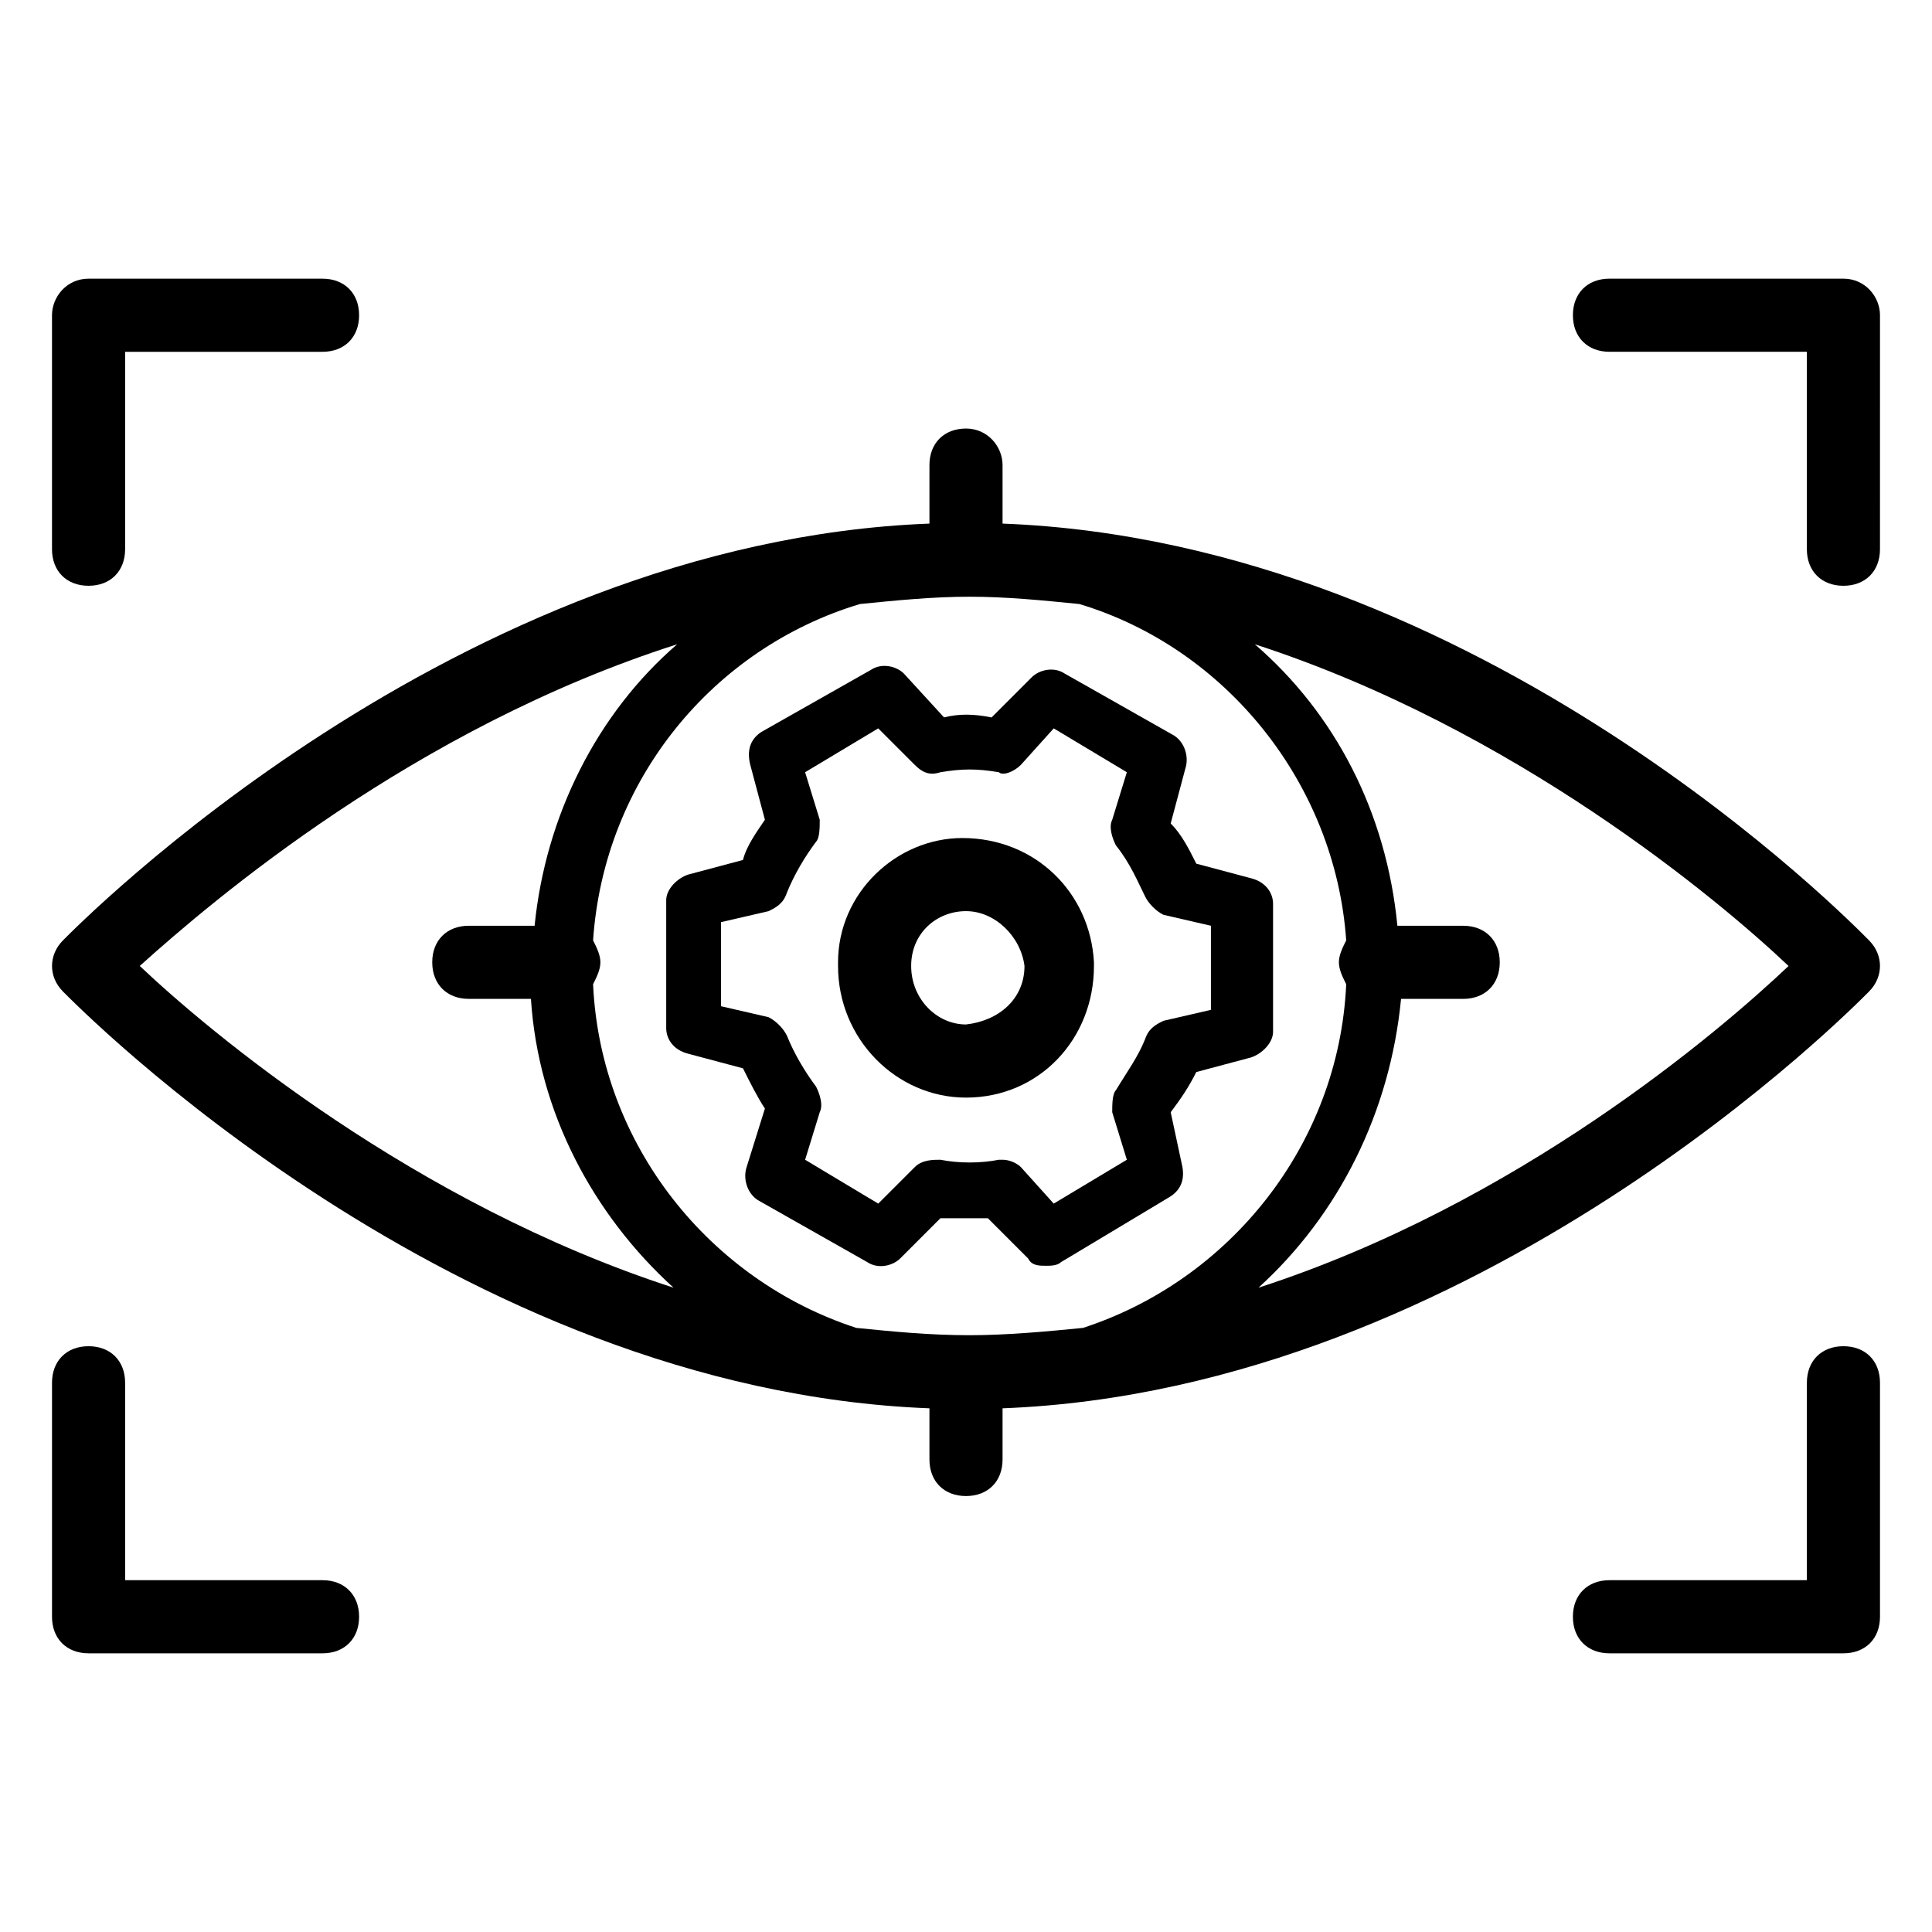
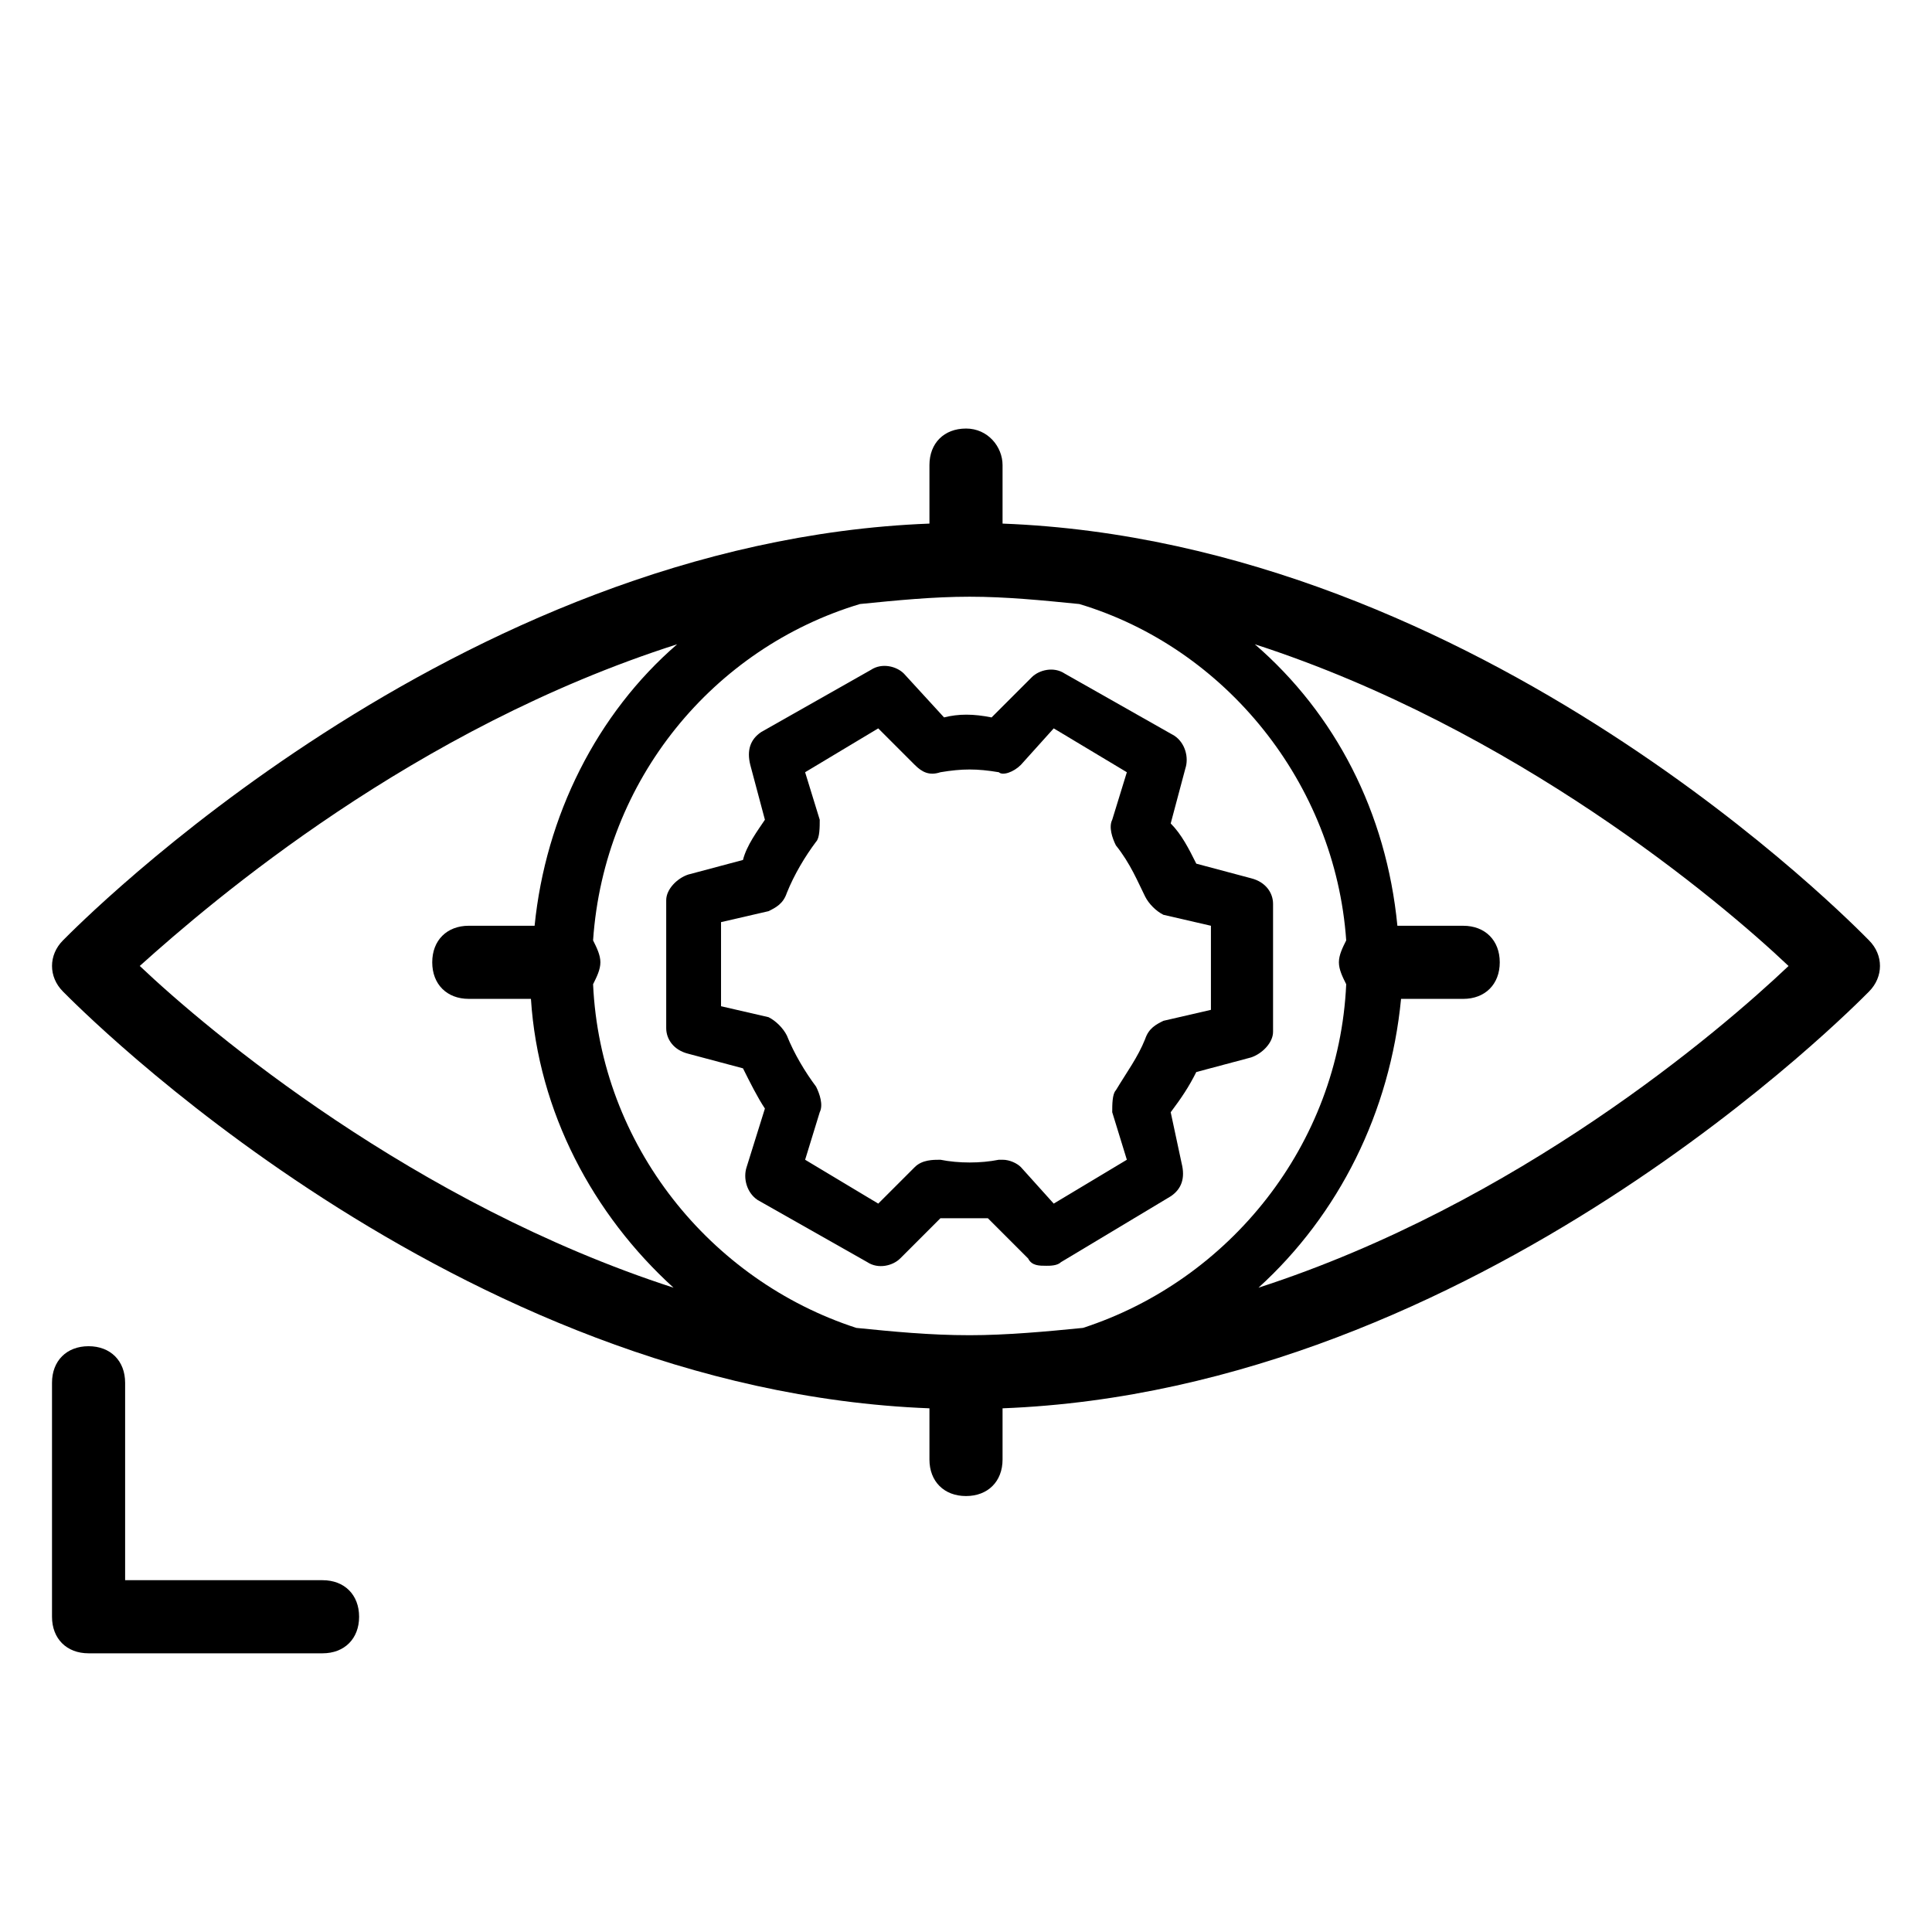
<svg xmlns="http://www.w3.org/2000/svg" fill="#000000" width="800px" height="800px" version="1.1" viewBox="144 144 512 512">
  <g>
-     <path d="m157.78 227.54v62.008c0 5.812 3.875 9.688 9.688 9.688s9.688-3.875 9.688-9.688l0.004-52.316h52.32c5.812 0 9.688-3.875 9.688-9.688s-3.875-9.688-9.688-9.688l-62.008-0.004c-5.816 0-9.691 4.844-9.691 9.688z" />
    <path d="m167.47 500.76c-5.812 0-9.688 3.875-9.688 9.688v62.008c0 5.812 3.875 9.688 9.688 9.688h62.008c5.812 0 9.688-3.875 9.688-9.688s-3.875-9.688-9.688-9.688h-52.32v-52.32c0-5.812-3.875-9.688-9.688-9.688z" />
-     <path d="m632.53 217.85h-62.008c-5.812 0-9.688 3.875-9.688 9.688s3.875 9.688 9.688 9.688l52.316 0.004v52.32c0 5.812 3.875 9.688 9.688 9.688s9.688-3.875 9.688-9.688l0.004-62.012c0-4.844-3.875-9.688-9.688-9.688z" />
-     <path d="m632.53 500.76c-5.812 0-9.688 3.875-9.688 9.688v52.32h-52.32c-5.812 0-9.688 3.875-9.688 9.688s3.875 9.688 9.688 9.688h62.008c5.812 0 9.688-3.875 9.688-9.688v-62.008c0-5.812-3.875-9.688-9.688-9.688z" />
    <path d="m400 257.57c-5.812 0-9.688 3.875-9.688 9.688v15.5c-125.95 4.848-225.75 106.58-229.62 110.45s-3.875 9.688 0 13.562c3.875 3.879 103.67 105.61 229.62 110.45v13.562c0 5.812 3.875 9.688 9.688 9.688s9.688-3.875 9.688-9.688v-13.562c125.95-4.844 225.75-106.57 229.62-110.45s3.875-9.688 0-13.562c-3.871-3.879-102.7-105.61-229.62-110.45v-15.5c0-4.848-3.875-9.691-9.688-9.691zm100.76 135.64c-0.969 1.938-1.938 3.875-1.938 5.812s0.969 3.875 1.938 5.812c-1.938 42.629-31.004 78.477-69.758 91.074-9.688 0.969-20.348 1.938-30.035 1.938-10.656 0-20.348-0.969-30.035-1.938-38.754-12.594-67.82-48.441-69.758-91.074 0.969-1.938 1.938-3.875 1.938-5.812s-0.969-3.875-1.938-5.812c2.906-42.629 31.973-77.508 70.727-89.137 9.688-0.969 19.379-1.938 29.066-1.938s19.379 0.969 29.066 1.938c38.754 11.629 67.82 47.477 70.727 89.137zm-177.3-78.477c-21.316 18.41-34.879 45.535-37.785 74.602h-17.441c-5.812 0-9.688 3.875-9.688 9.688s3.875 9.688 9.688 9.688h16.469c1.938 30.035 16.469 57.164 37.785 76.539-68.789-22.285-123.05-67.82-141.45-85.262 19.383-17.434 72.668-62.969 142.43-85.254zm154.05 170.52c21.316-19.379 34.879-46.504 37.785-76.539h16.469c5.812 0 9.688-3.875 9.688-9.688s-3.875-9.688-9.688-9.688h-17.441c-2.906-30.035-16.469-56.195-37.785-74.602 68.789 22.285 123.05 67.82 141.45 85.262-18.402 17.434-71.691 62.973-140.48 85.254z" />
    <path d="m394.18 334.12-10.656-11.629c-1.938-1.938-5.812-2.906-8.719-0.969l-29.066 16.469c-2.906 1.938-3.875 4.844-2.906 8.719l3.875 14.531c-1.938 2.906-4.844 6.781-5.812 10.656l-14.531 3.875c-2.906 0.969-5.812 3.875-5.812 6.781v33.91c0 2.906 1.938 5.812 5.812 6.781l14.531 3.875c1.938 3.875 3.875 7.75 5.812 10.656l-4.844 15.512c-0.969 2.906 0 6.781 2.906 8.719l29.066 16.469c2.906 1.938 6.781 0.969 8.719-0.969l10.656-10.656h12.594l10.656 10.656c0.969 1.938 2.906 1.938 4.844 1.938 0.969 0 2.906 0 3.875-0.969l29.066-17.441c2.906-1.938 3.875-4.844 2.906-8.719l-2.902-13.559c2.906-3.875 4.844-6.781 6.781-10.656l14.531-3.875c2.906-0.969 5.812-3.875 5.812-6.781v-33.91c0-2.906-1.938-5.812-5.812-6.781l-14.531-3.875c-1.938-3.875-3.875-7.75-6.781-10.656l3.875-14.531c0.969-2.906 0-6.781-2.906-8.719l-29.066-16.469c-2.906-1.938-6.781-0.969-8.719 0.969l-10.656 10.656c-4.844-0.977-8.719-0.977-12.598-0.008zm20.348 12.594 8.719-9.688 19.379 11.625-3.875 12.594c-0.969 1.938 0 4.844 0.969 6.781 3.875 4.844 5.812 9.688 7.75 13.562 0.969 1.938 2.906 3.875 4.844 4.844l12.594 2.906v22.285l-12.594 2.906c-1.938 0.969-3.875 1.938-4.844 4.844-1.938 4.844-4.844 8.719-7.75 13.562-0.969 0.977-0.969 3.883-0.969 5.82l3.875 12.594-19.379 11.625-8.719-9.688c-0.969-0.969-2.906-1.938-4.844-1.938h-0.969c-4.844 0.969-10.656 0.969-15.5 0-1.938 0-4.844 0-6.781 1.938l-9.688 9.688-19.379-11.625 3.871-12.594c0.969-1.938 0-4.844-0.969-6.781-2.906-3.875-5.812-8.719-7.75-13.562-0.969-1.938-2.906-3.875-4.844-4.844l-12.594-2.906v-22.285l12.594-2.906c1.938-0.969 3.875-1.938 4.844-4.844 1.938-4.844 4.844-9.688 7.75-13.562 0.969-0.973 0.969-3.879 0.969-5.82l-3.875-12.594 19.379-11.625 9.688 9.688c1.938 1.938 3.875 2.906 6.781 1.938 5.812-0.969 9.688-0.969 15.5 0 0.973 0.969 3.879 0 5.816-1.938z" />
-     <path d="m366.09 399.03v0.969c0 19.379 15.5 34.879 33.91 34.879 19.379 0 33.91-15.5 33.91-34.879v-0.969c-0.969-18.41-15.5-32.941-34.879-32.941-17.441 0-32.941 14.531-32.941 32.941zm33.91-13.566c7.75 0 14.531 6.781 15.5 14.531 0 8.719-6.781 14.531-15.5 15.5v9.688-9.688c-7.75 0-14.531-6.781-14.531-15.5-0.004-8.719 6.777-14.531 14.531-14.531z" />
  </g>
</svg>